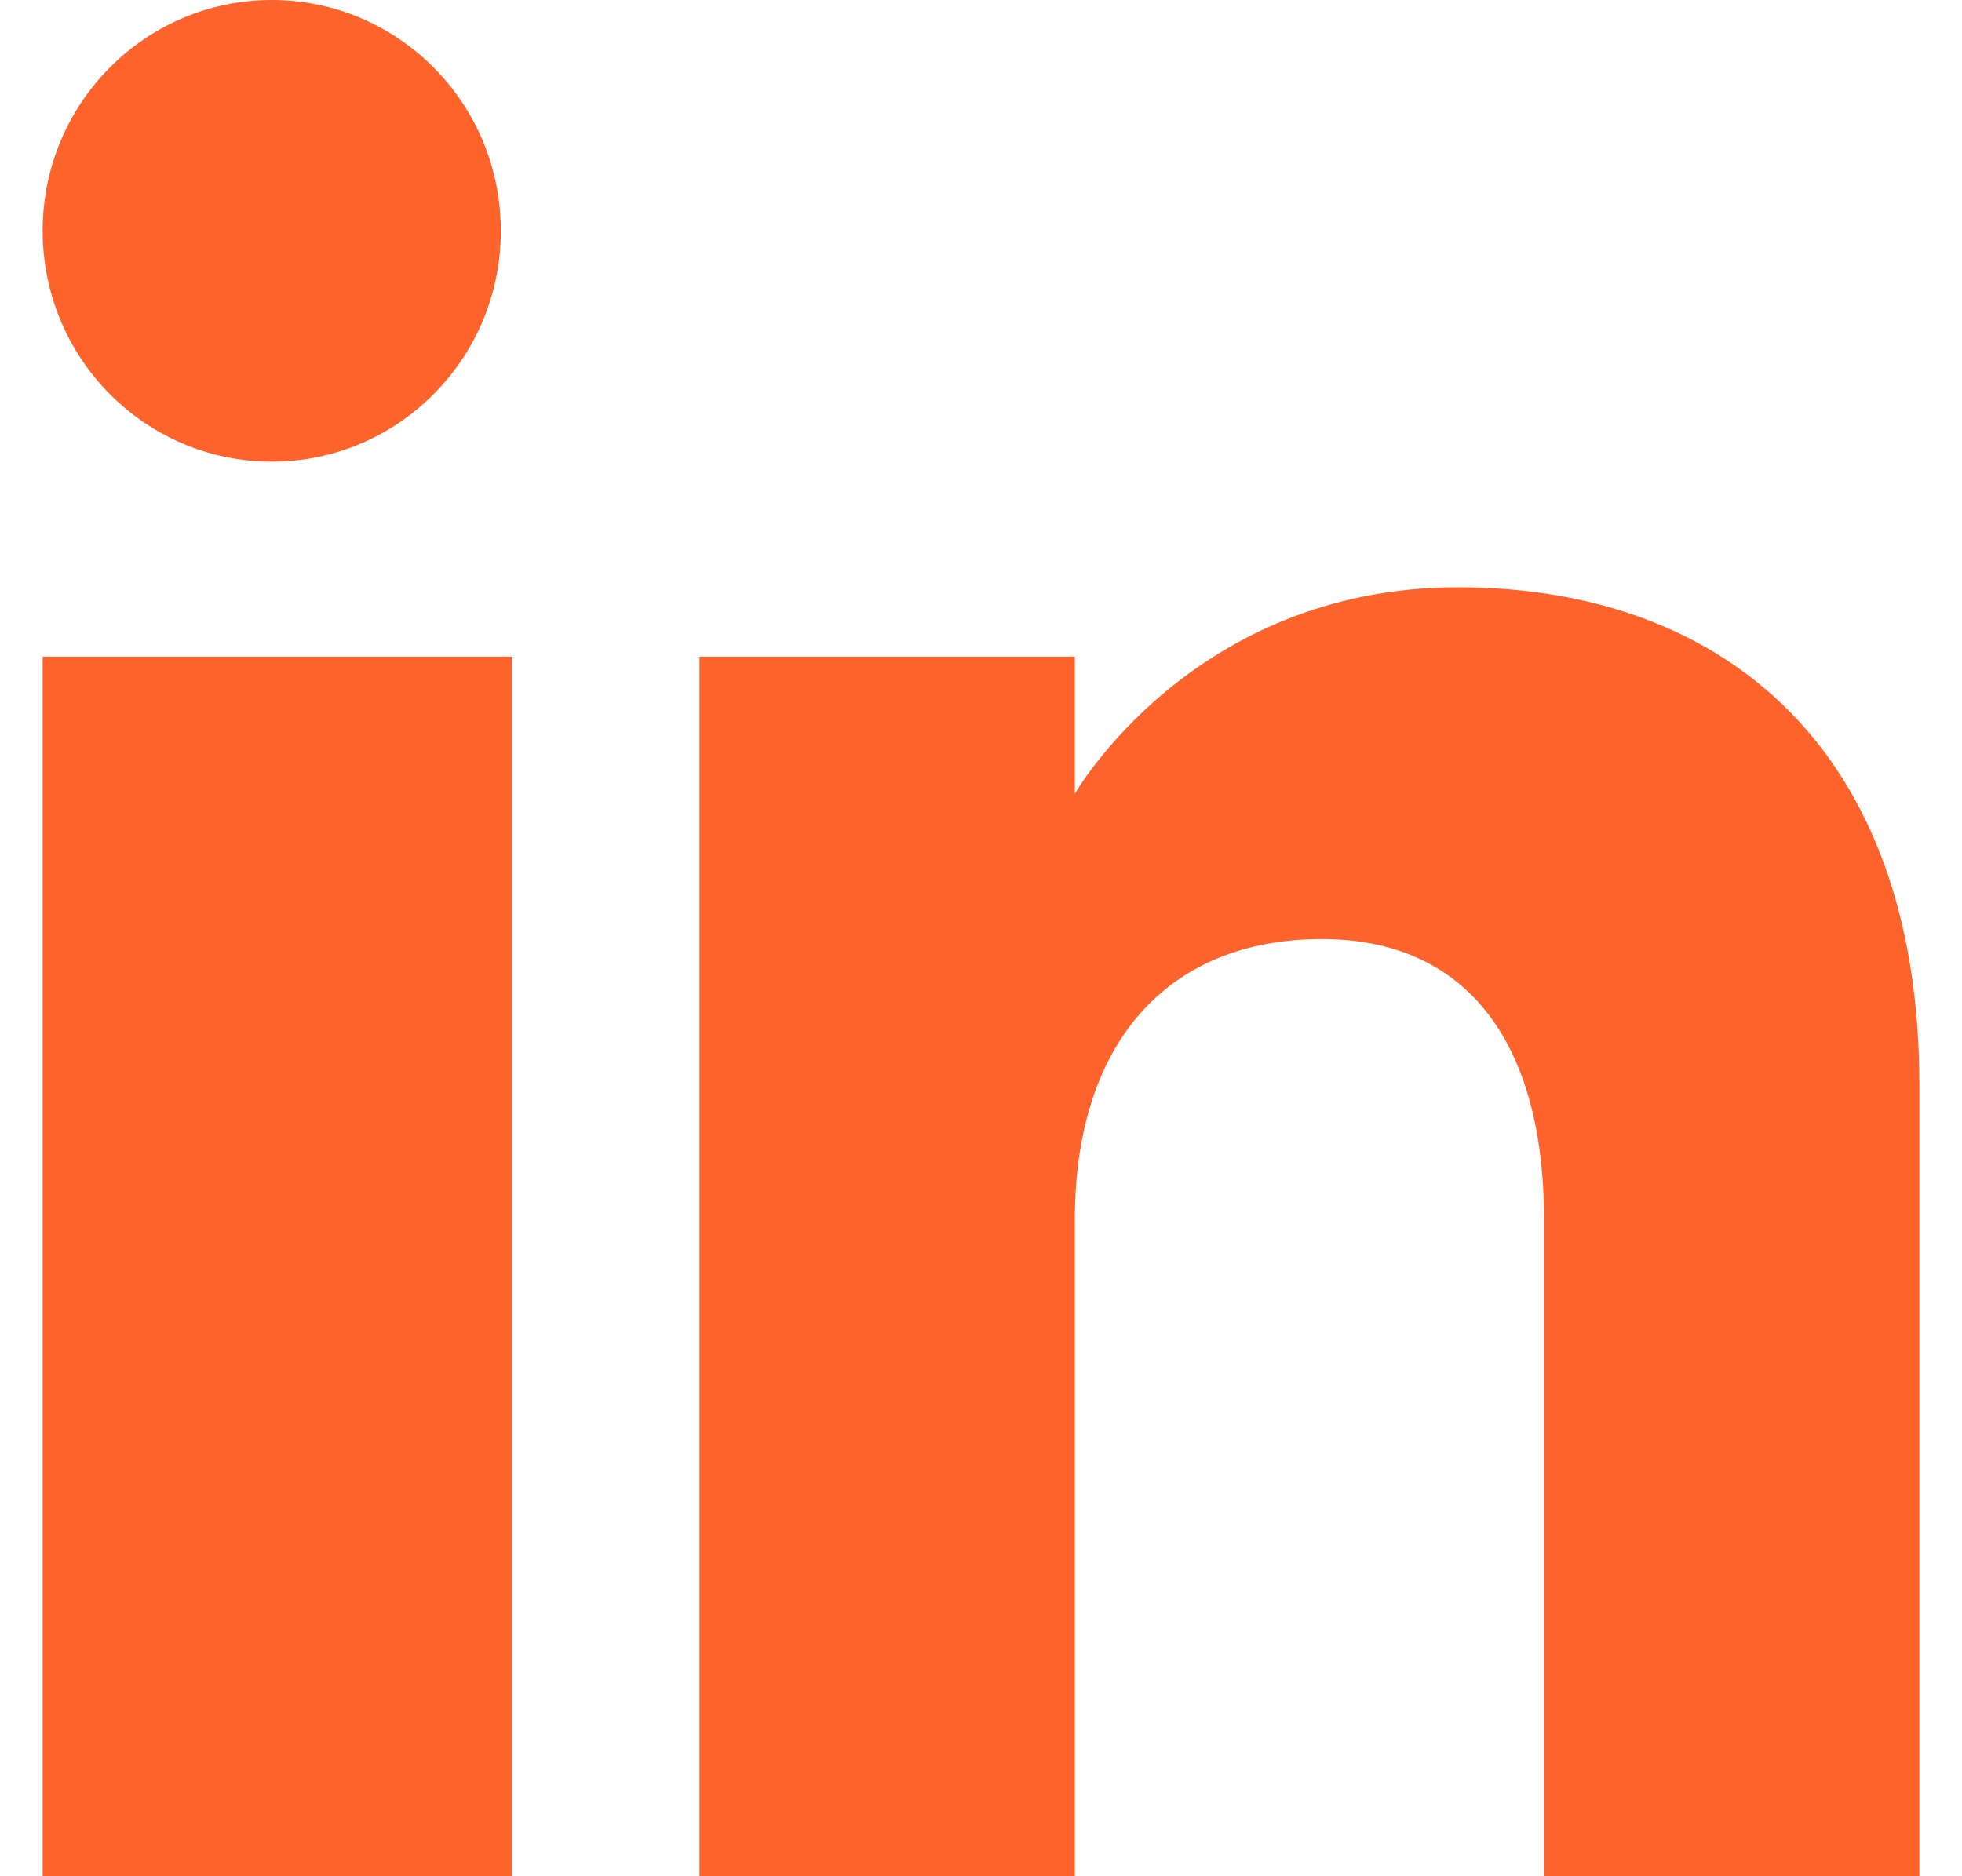
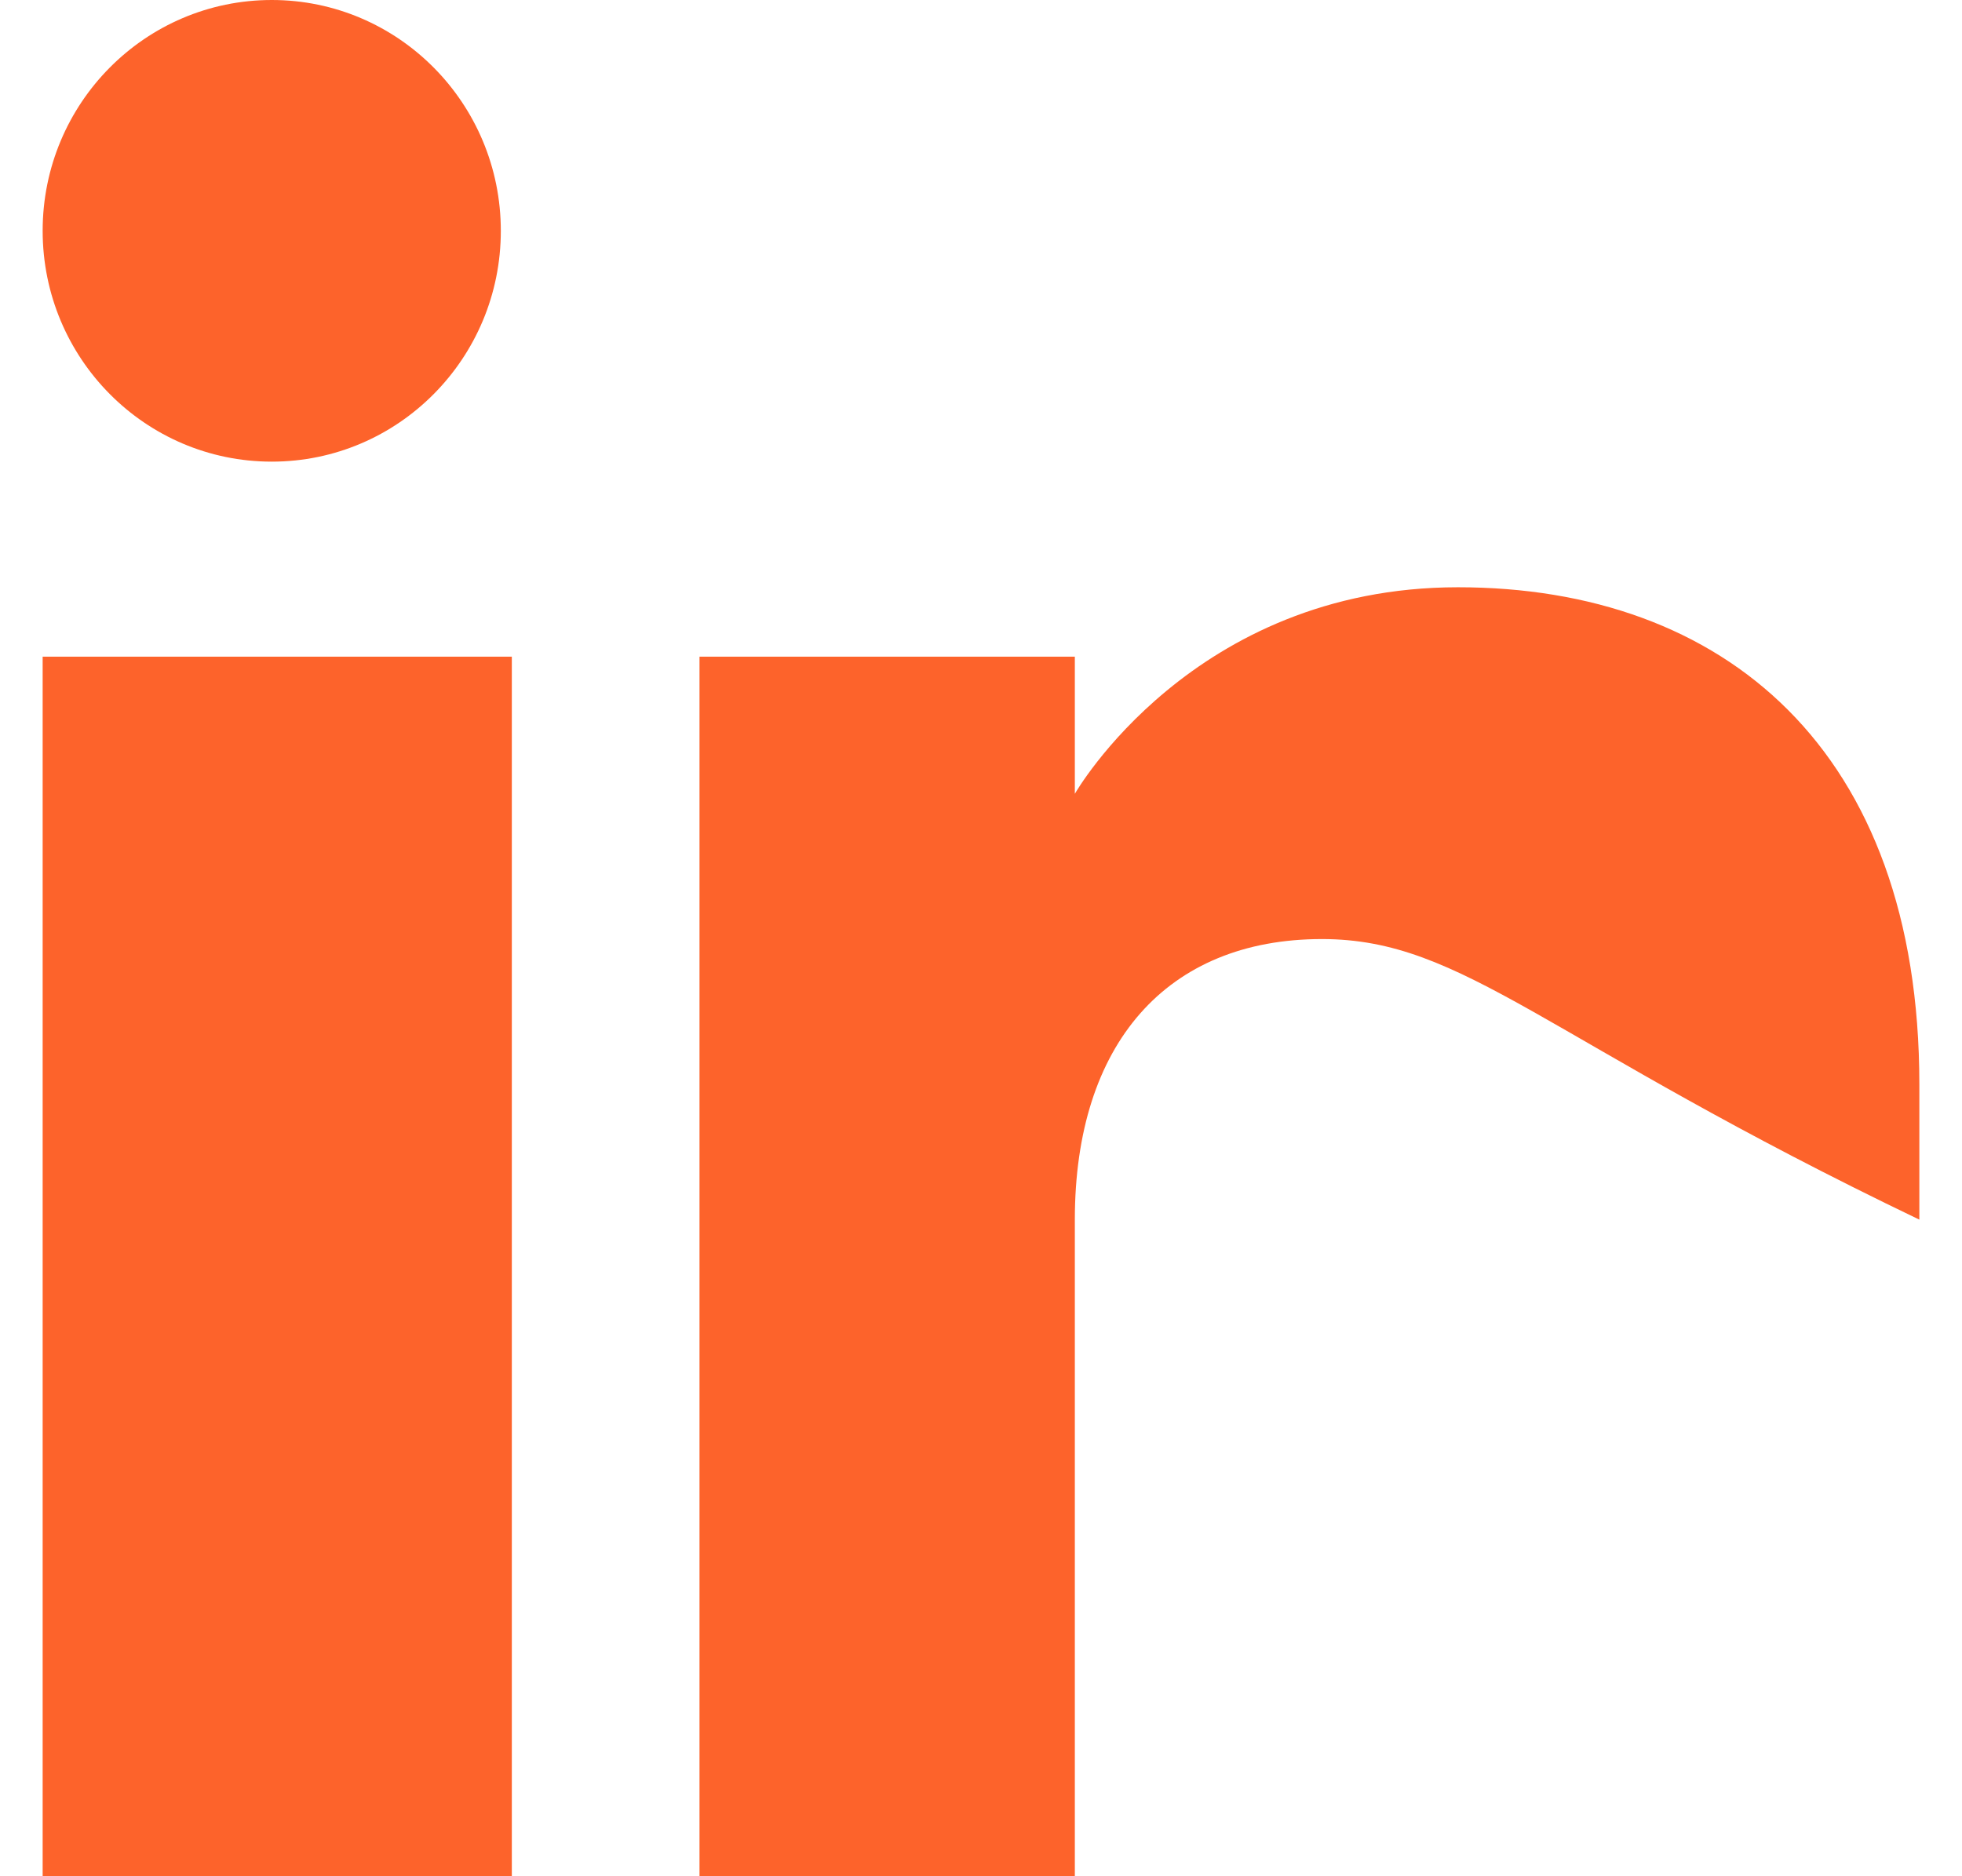
<svg xmlns="http://www.w3.org/2000/svg" width="23" height="22" viewBox="0 0 23 22" fill="none">
-   <path fill-rule="evenodd" clip-rule="evenodd" d="M22.5 22H18.1V14.301C18.1 12.189 17.168 11.011 15.497 11.011C13.679 11.011 12.6 12.239 12.6 14.301V22H8.2V7.7H12.6V9.308C12.6 9.308 13.98 6.886 17.091 6.886C20.203 6.886 22.5 8.785 22.5 12.714V22ZM3.186 5.413C1.702 5.413 0.5 4.201 0.5 2.706C0.5 1.212 1.702 0 3.186 0C4.669 0 5.871 1.212 5.871 2.706C5.872 4.201 4.669 5.413 3.186 5.413ZM0.5 22H6V7.7H0.5V22Z" fill="#FD632B" />
+   <path fill-rule="evenodd" clip-rule="evenodd" d="M22.5 22V14.301C18.1 12.189 17.168 11.011 15.497 11.011C13.679 11.011 12.6 12.239 12.6 14.301V22H8.2V7.7H12.6V9.308C12.6 9.308 13.98 6.886 17.091 6.886C20.203 6.886 22.5 8.785 22.5 12.714V22ZM3.186 5.413C1.702 5.413 0.5 4.201 0.5 2.706C0.5 1.212 1.702 0 3.186 0C4.669 0 5.871 1.212 5.871 2.706C5.872 4.201 4.669 5.413 3.186 5.413ZM0.5 22H6V7.7H0.5V22Z" fill="#FD632B" />
</svg>